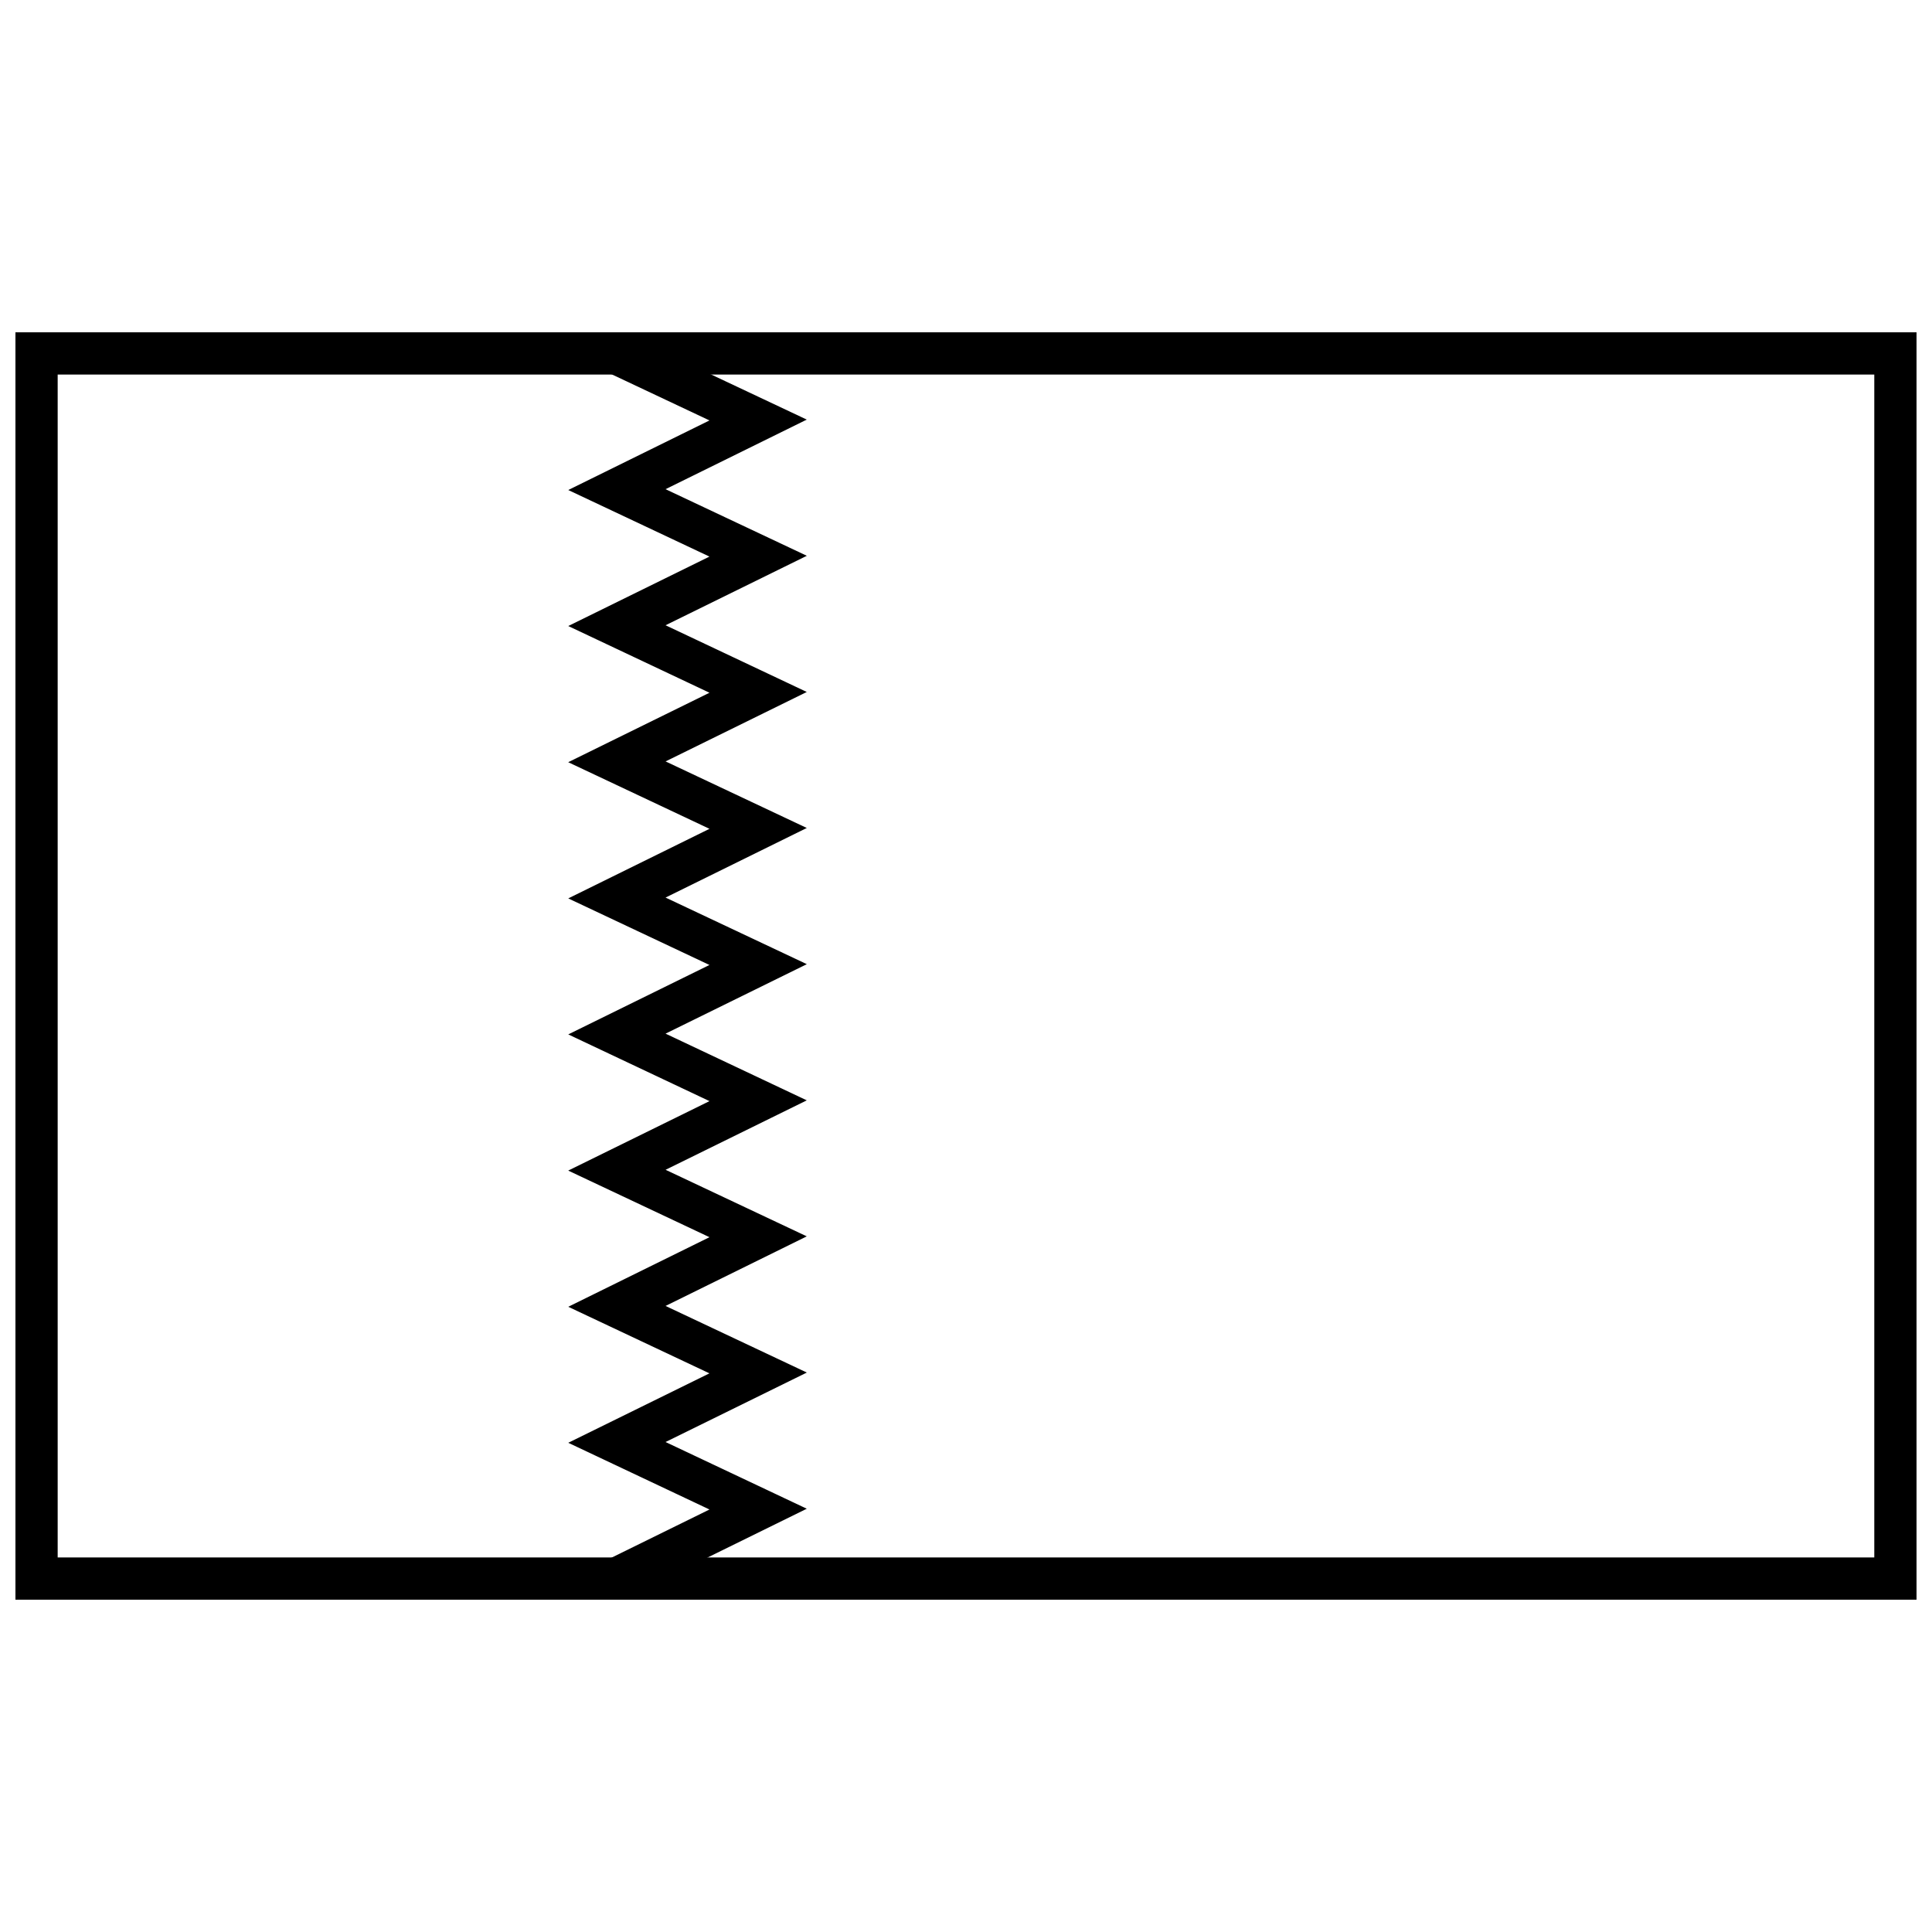
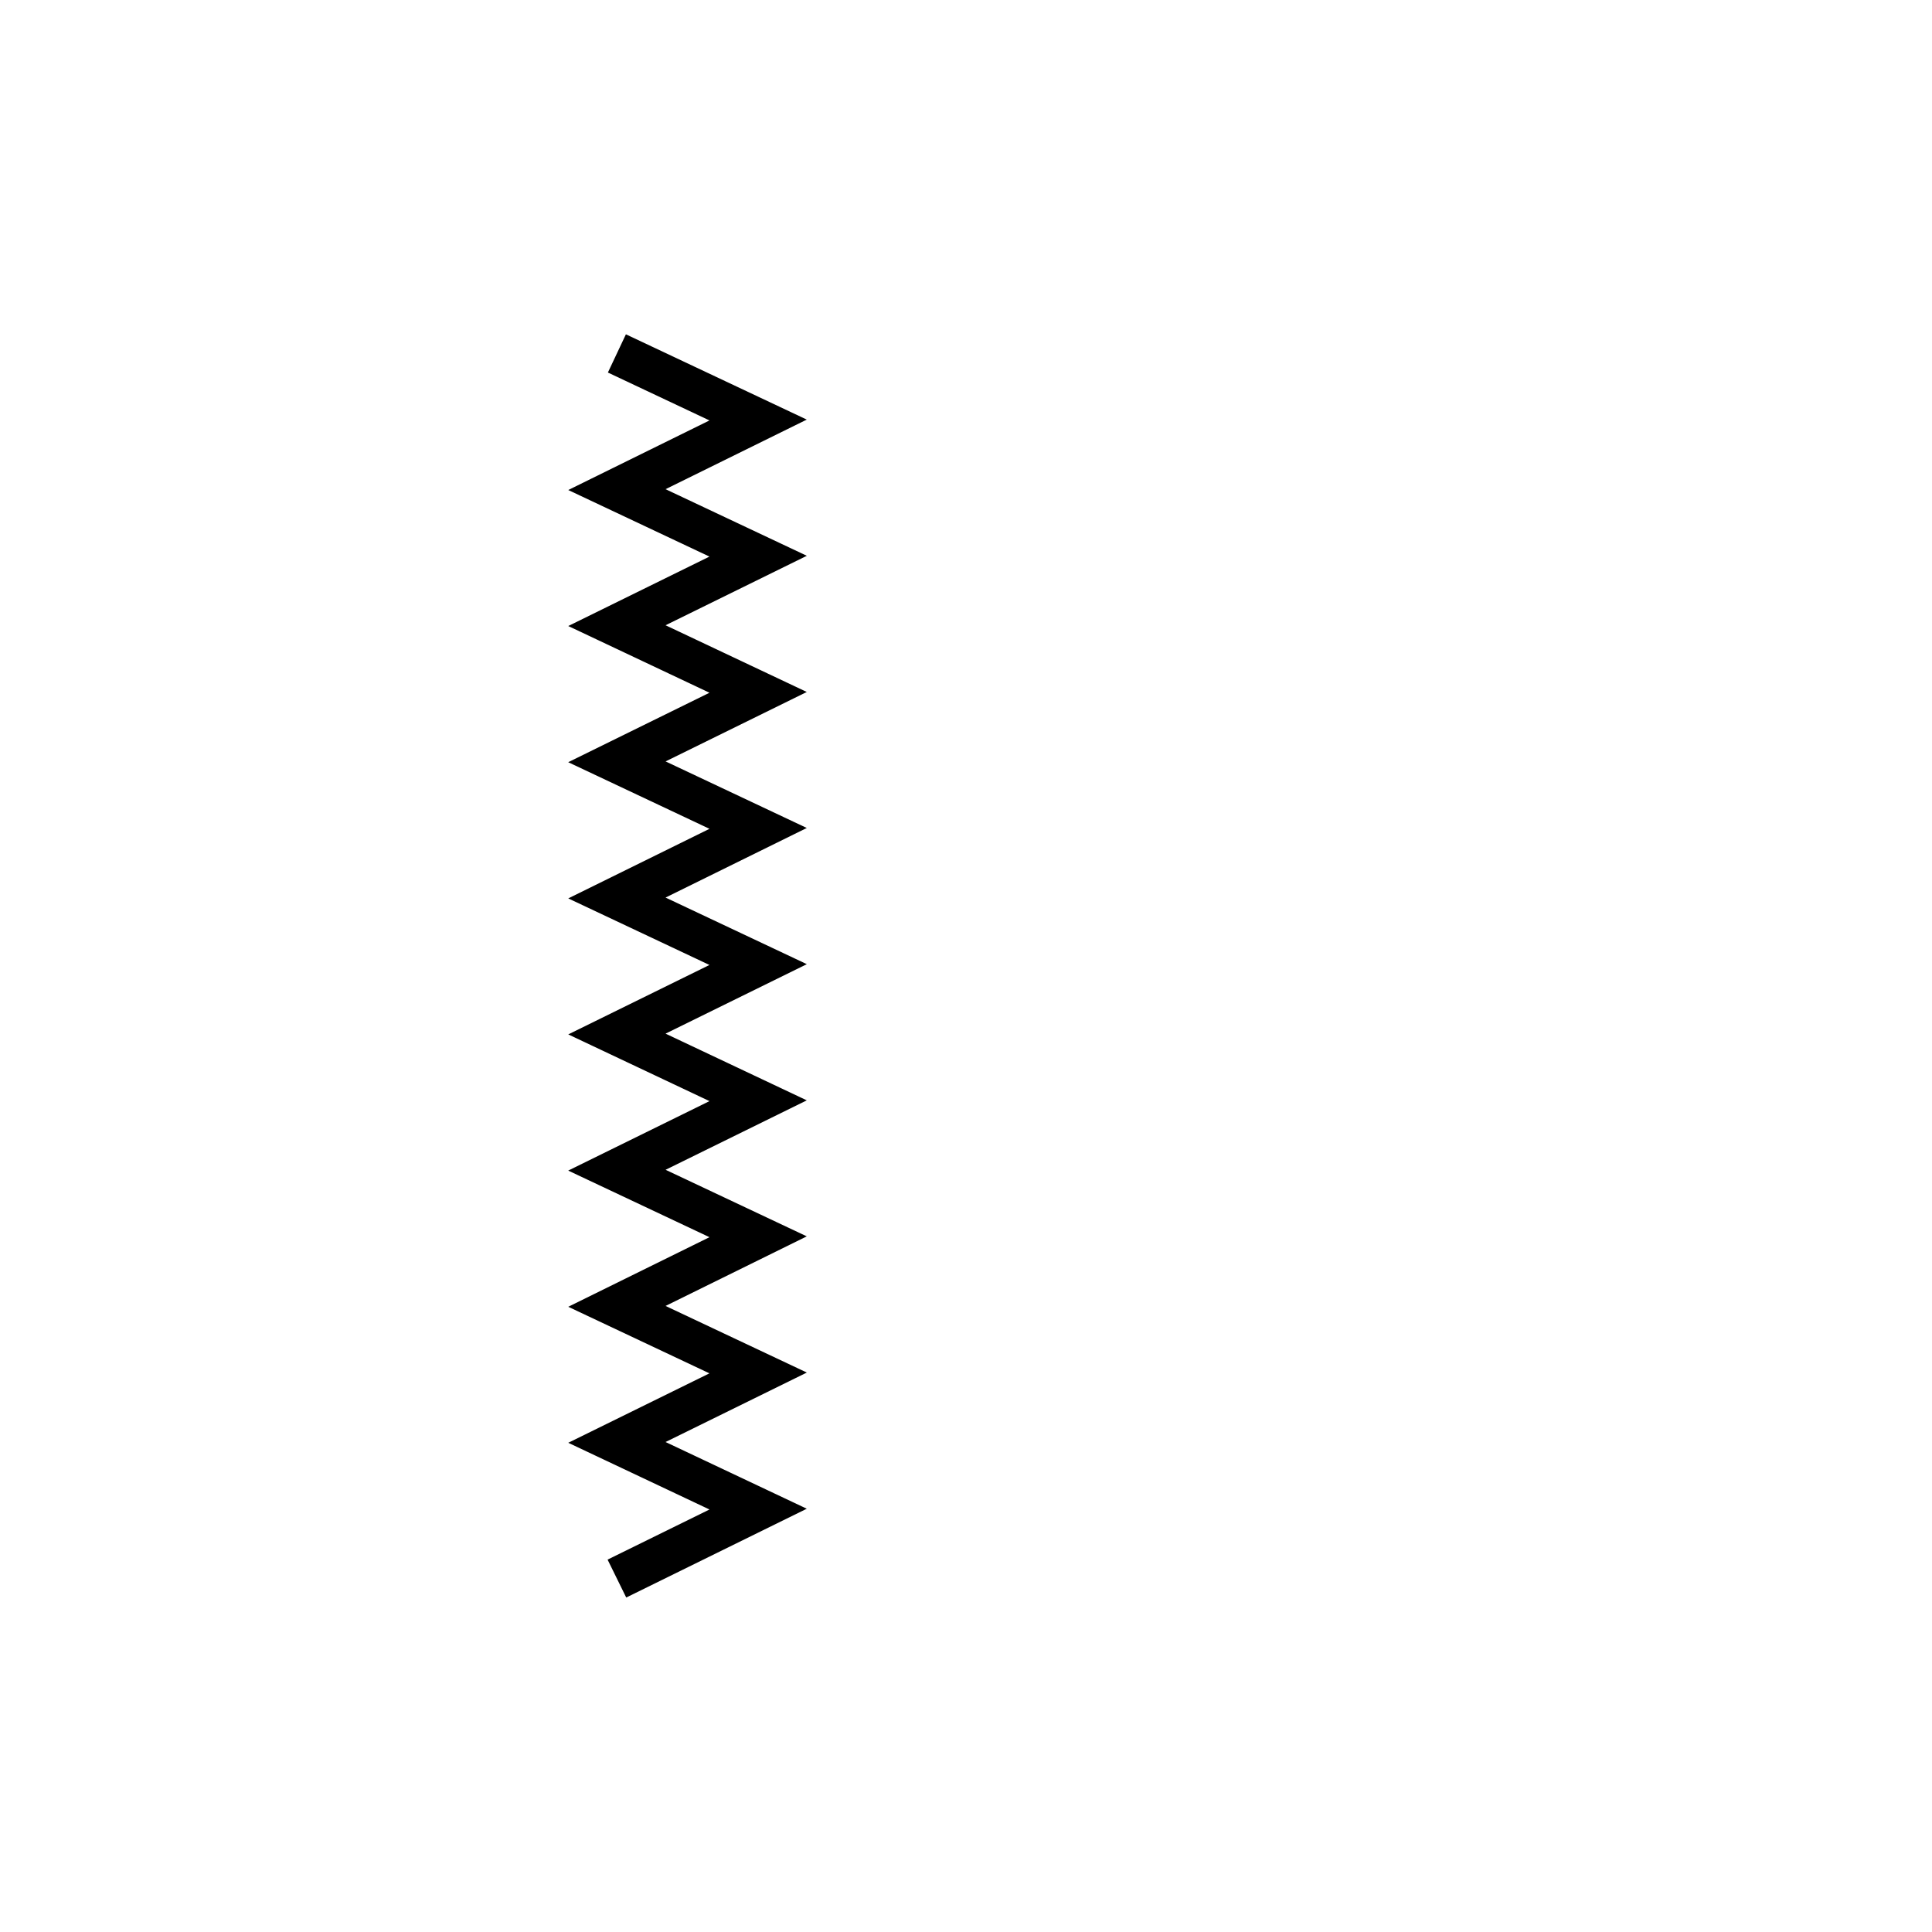
<svg xmlns="http://www.w3.org/2000/svg" width="800px" height="800px" version="1.1" viewBox="144 144 512 512">
  <defs>
    <clipPath id="a">
      <path d="m148.09 232h503.81v336h-503.81z" />
    </clipPath>
  </defs>
  <path d="m309.87 232.6-4.773 10.125 26.922 12.695-37.426 18.441 37.418 17.641-37.418 18.402 37.426 17.68-37.438 18.41 37.438 17.652-37.426 18.441 37.418 17.641-37.418 18.402 37.426 17.68-37.438 18.41 37.438 17.652-37.426 18.441 37.414 17.641-37.414 18.402 37.426 17.68-27.004 13.281 4.941 10.047 47.848-23.531-37.426-17.68 37.438-18.41-37.438-17.652 37.426-18.441-37.414-17.641 37.414-18.402-37.426-17.68 37.438-18.41-37.438-17.652 37.426-18.441-37.418-17.641 37.418-18.402-37.426-17.68 37.438-18.41-37.438-17.652 37.426-18.441-47.93-22.598z" />
  <g clip-path="url(#a)">
-     <path d="m651.9 567.93h-503.81v-335.87h503.81zm-11.195-11.195v-313.48h-481.42v313.48z" />
-   </g>
+     </g>
</svg>